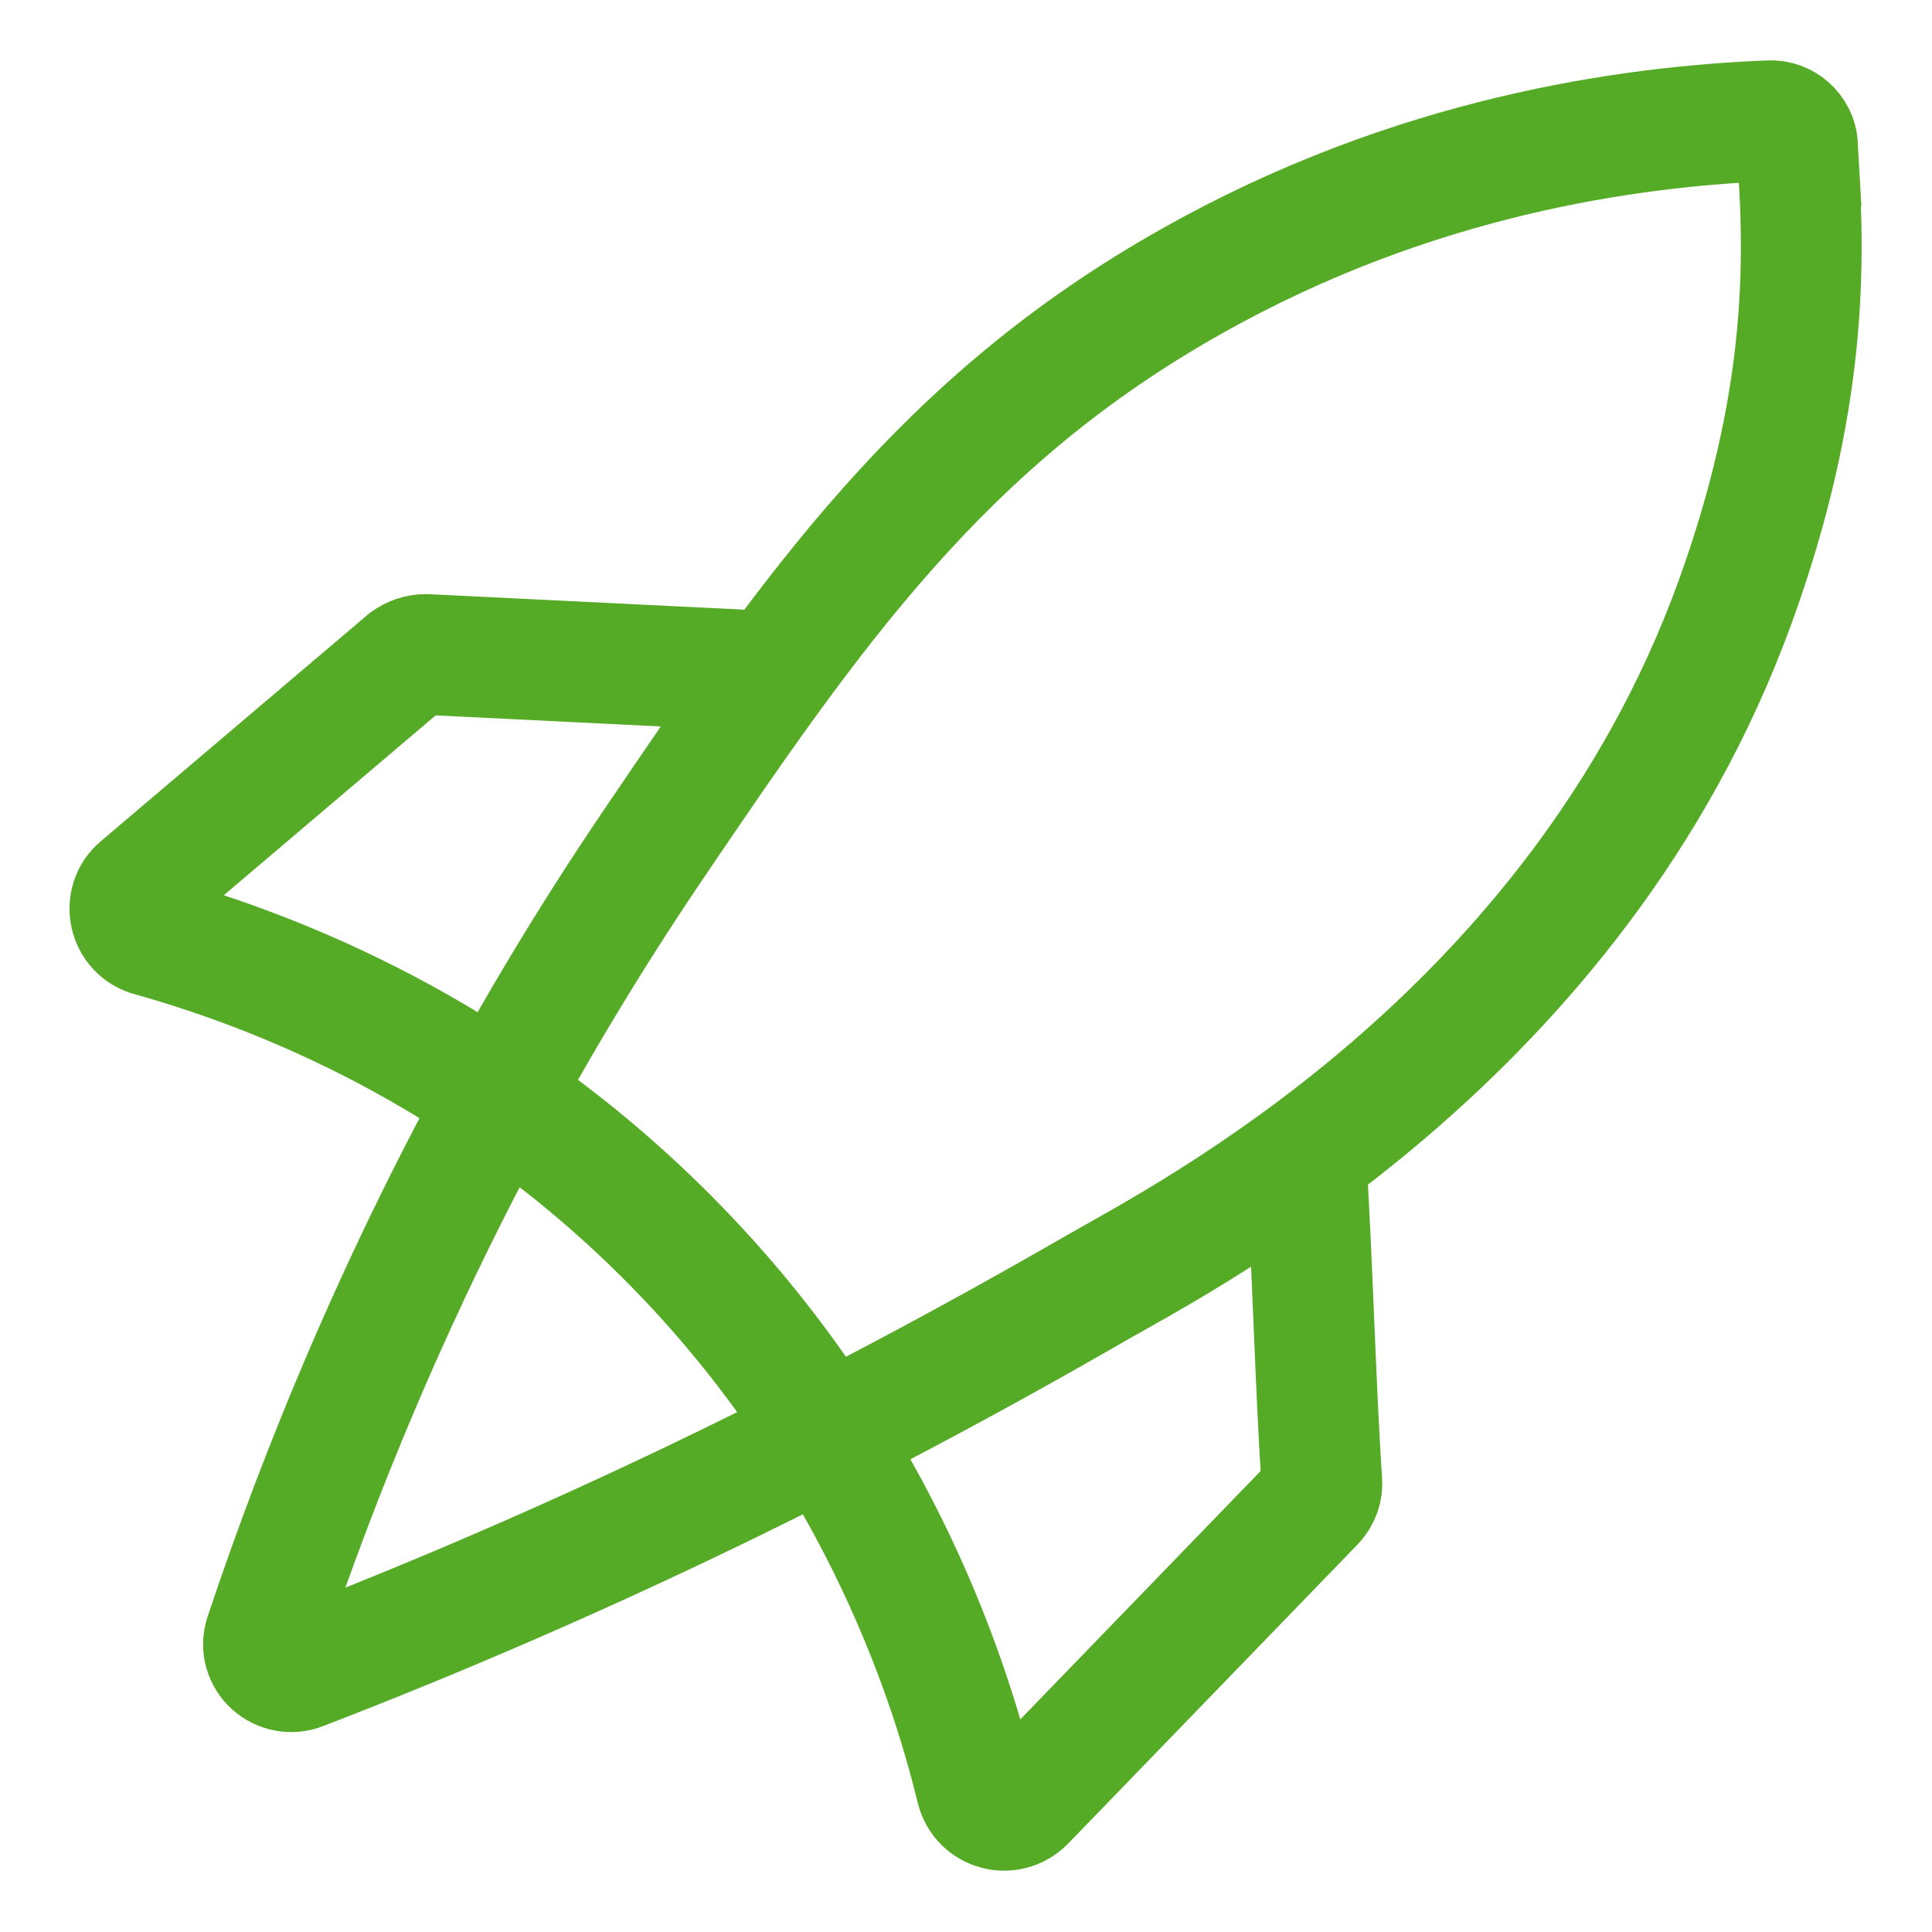
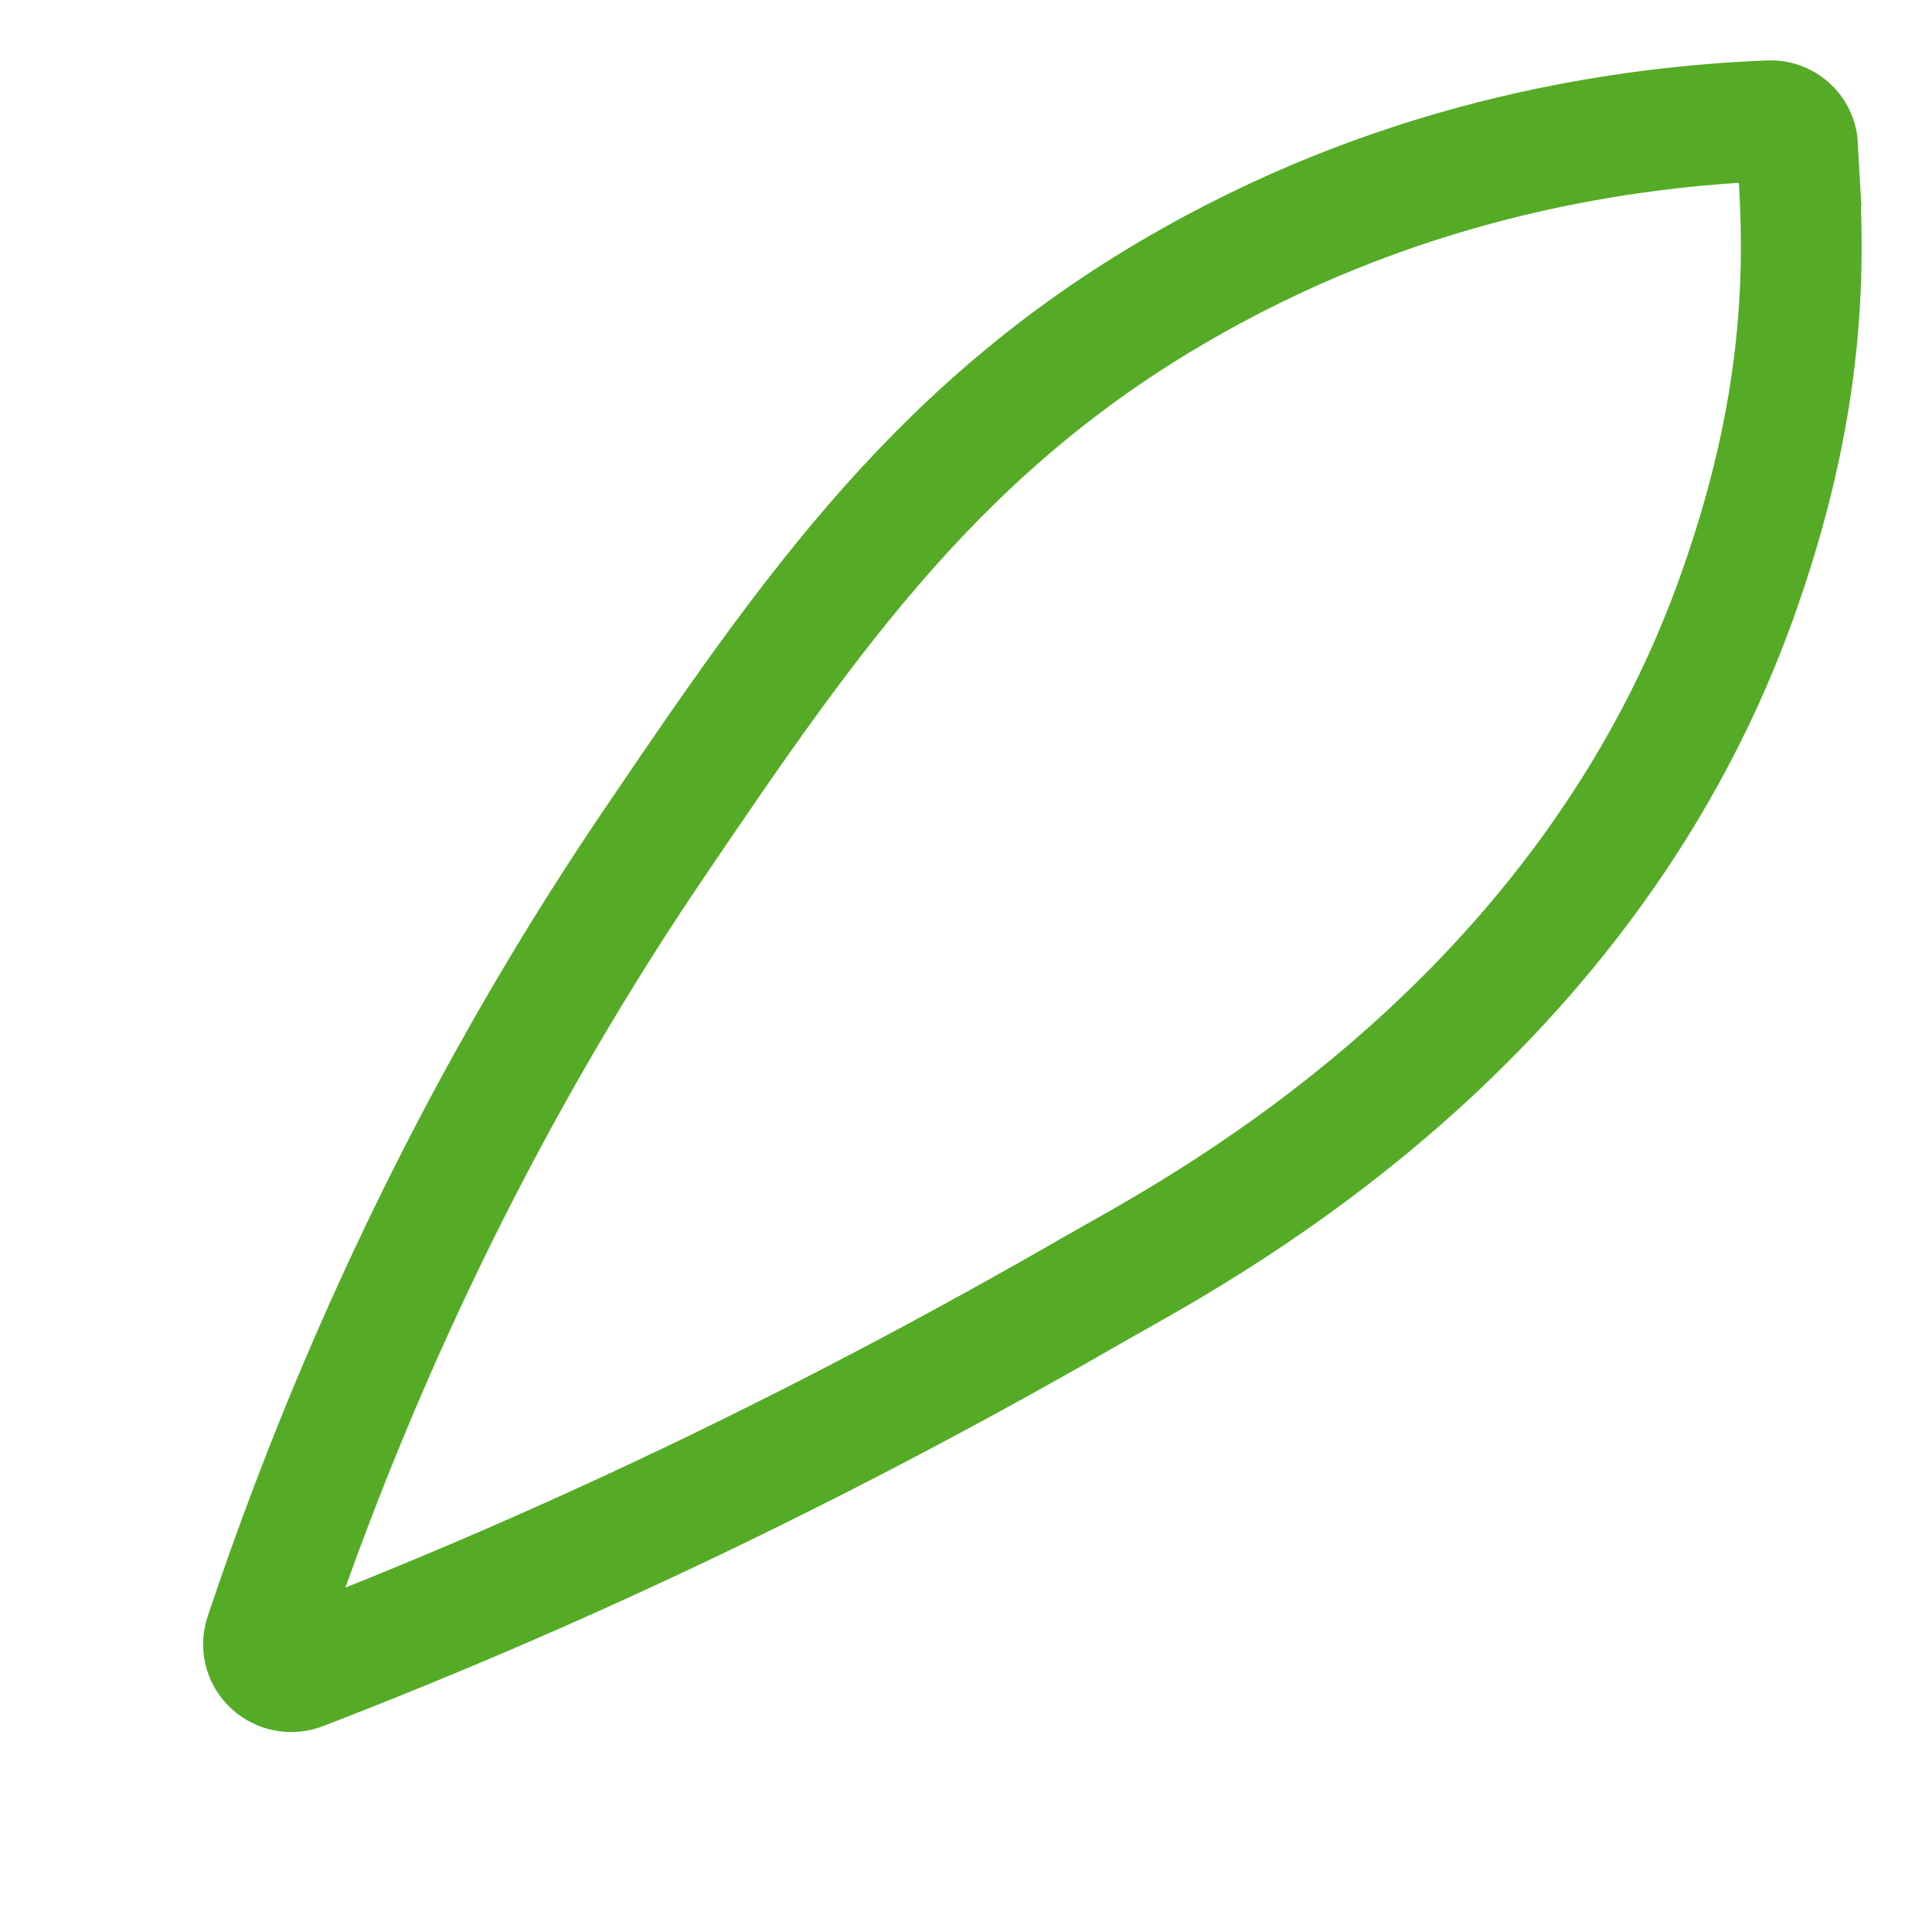
<svg xmlns="http://www.w3.org/2000/svg" id="Ebene_2" data-name="Ebene 2" viewBox="0 0 24 24">
  <path d="M22.33,1.81c-.01-.18-.17-.32-.35-.31-1.74.07-4.42.44-7.17,1.99-3.1,1.74-4.73,4.1-6.72,7.04-1.44,2.13-3.33,5.39-4.8,9.79-.09.28.19.53.46.42,3.4-1.31,6.66-2.89,9.85-4.73,1.11-.64,5.98-3.11,7.95-8.52.89-2.45.89-4.22.77-5.68Z" fill="none" fill-rule="evenodd" stroke="#55ab26" stroke-miterlimit="10" stroke-width="1.5" />
-   <path d="M9.56,8.34l-4.27-.21c-.09,0-.17.03-.24.08l-3.31,2.81c-.22.18-.14.54.14.61,1.5.42,4.12,1.41,6.48,3.81,2.45,2.49,3.4,5.26,3.77,6.78.07.27.4.36.6.16,1.2-1.24,2.39-2.47,3.59-3.71.07-.07.11-.17.1-.27-.08-1.18-.12-2.85-.2-4.03" fill="none" fill-rule="evenodd" stroke="#55ab26" stroke-miterlimit="10" stroke-width="1.5" />
</svg>